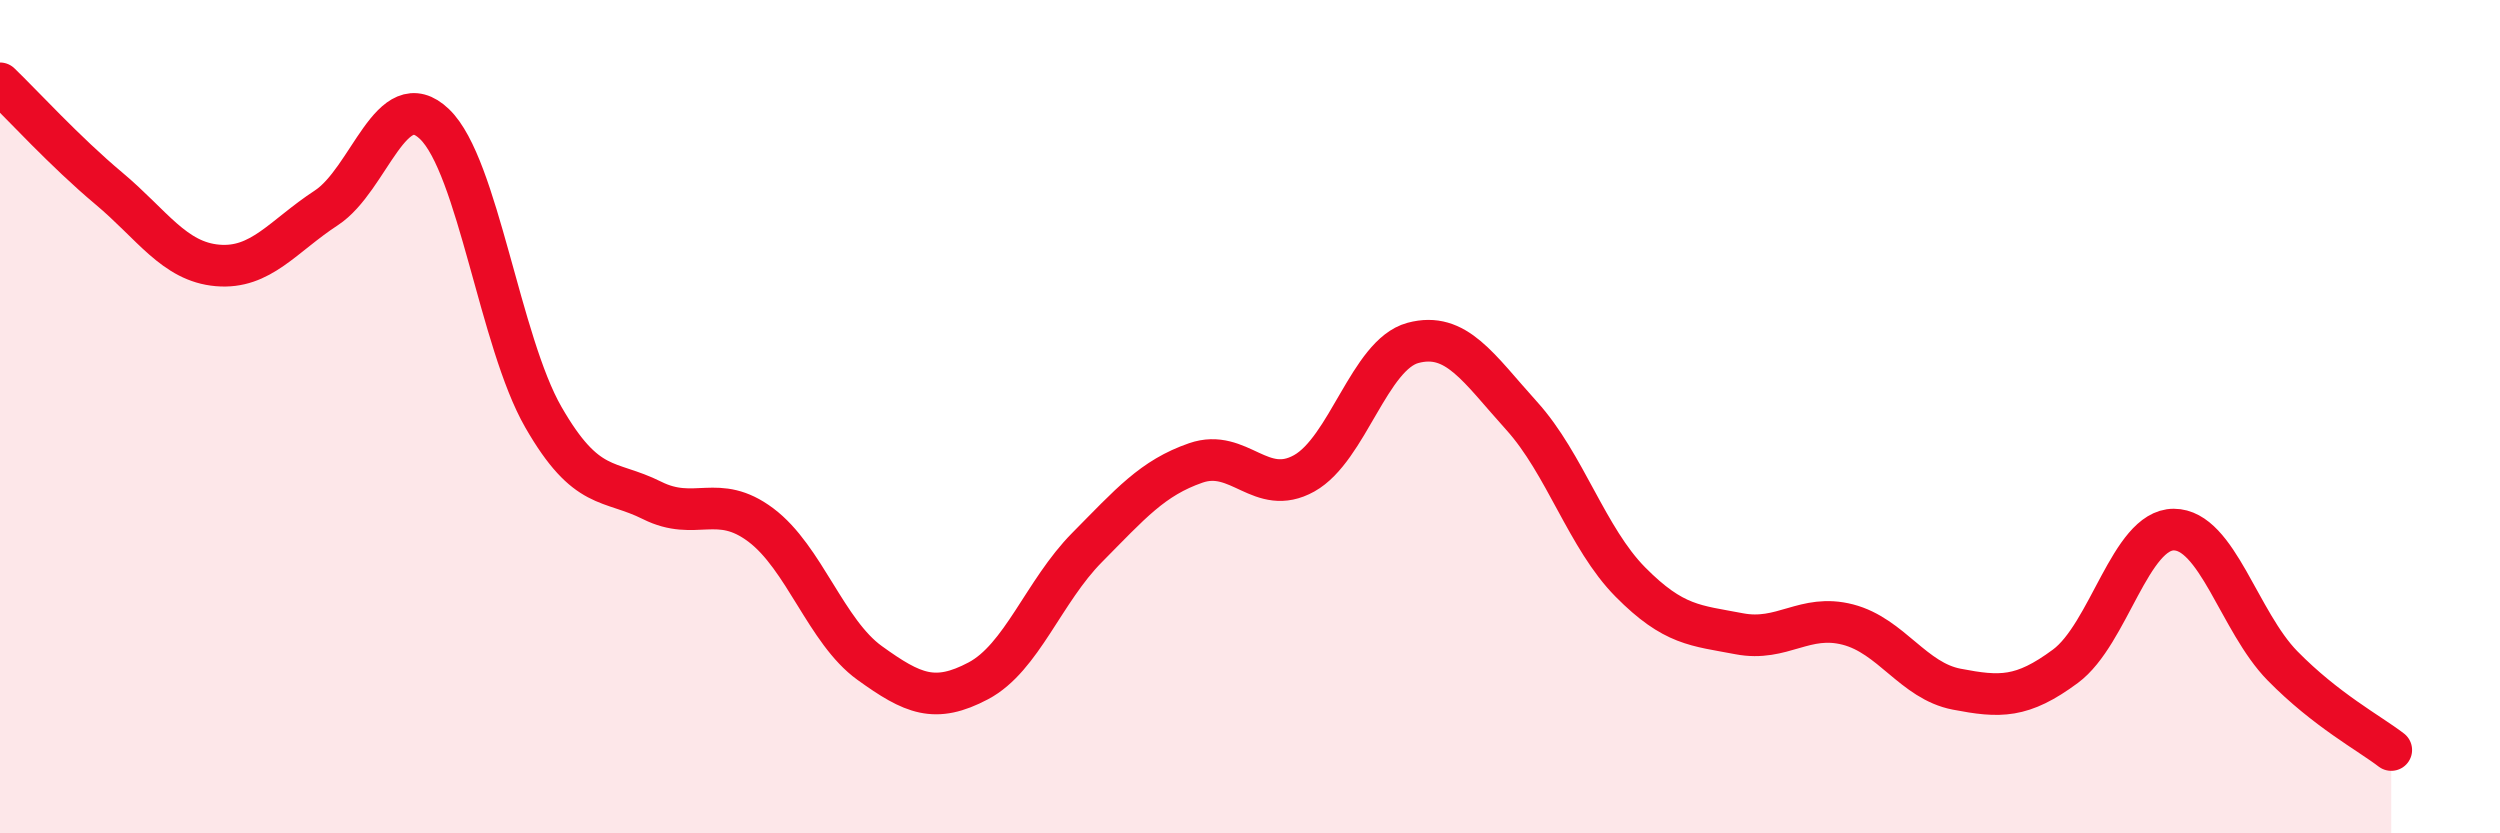
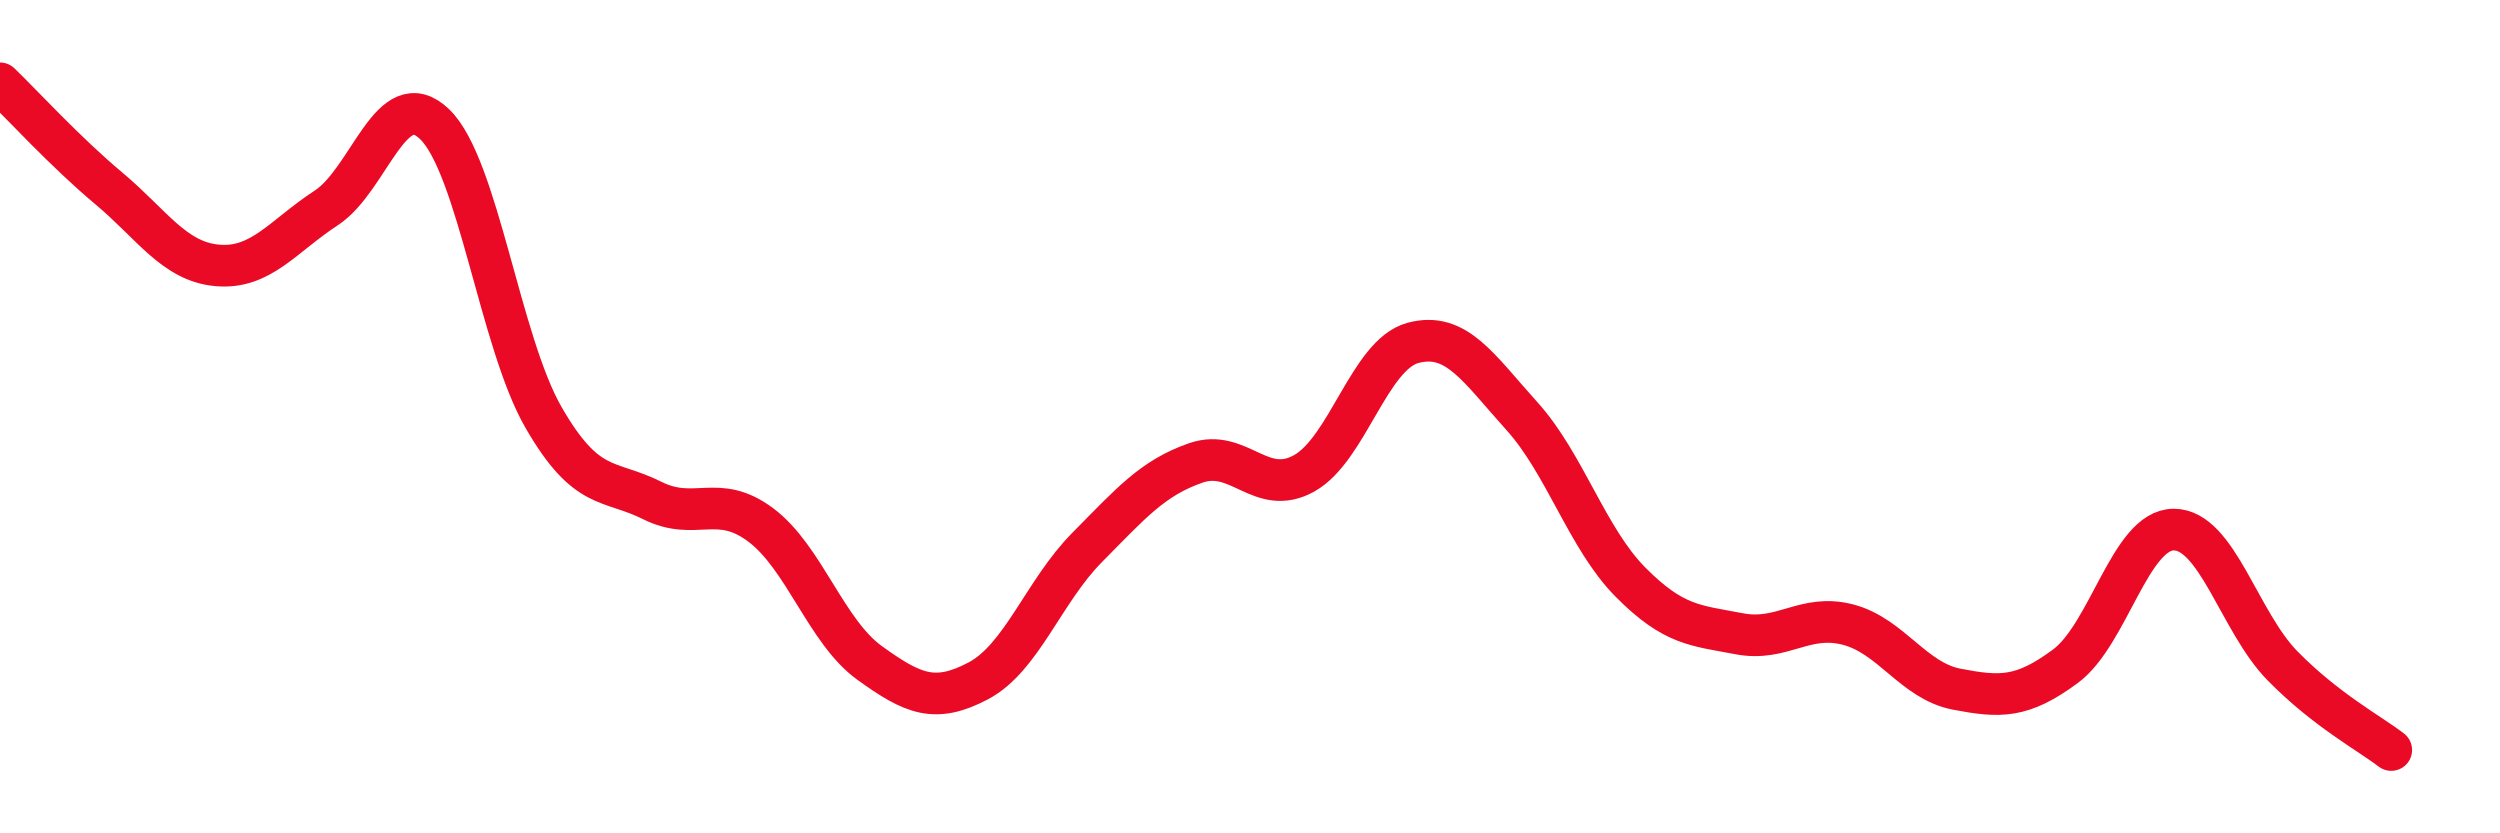
<svg xmlns="http://www.w3.org/2000/svg" width="60" height="20" viewBox="0 0 60 20">
-   <path d="M 0,2 C 0.52,2.5 1.57,3.65 2.61,4.52 C 3.65,5.39 4.18,6.28 5.22,6.37 C 6.26,6.46 6.79,5.67 7.83,4.99 C 8.87,4.31 9.39,1.98 10.43,2.98 C 11.47,3.98 12,8.2 13.04,10.01 C 14.08,11.82 14.61,11.49 15.65,12.01 C 16.69,12.53 17.22,11.82 18.26,12.6 C 19.3,13.38 19.83,15.16 20.87,15.91 C 21.91,16.66 22.44,16.89 23.48,16.34 C 24.52,15.79 25.05,14.19 26.09,13.14 C 27.13,12.09 27.66,11.47 28.7,11.11 C 29.74,10.75 30.26,11.94 31.3,11.36 C 32.34,10.78 32.87,8.51 33.91,8.23 C 34.95,7.95 35.48,8.83 36.52,9.98 C 37.56,11.13 38.09,12.92 39.13,13.97 C 40.17,15.02 40.7,15.01 41.74,15.21 C 42.78,15.41 43.31,14.72 44.35,14.99 C 45.39,15.26 45.92,16.34 46.96,16.54 C 48,16.74 48.53,16.76 49.57,15.99 C 50.61,15.22 51.13,12.71 52.17,12.71 C 53.21,12.71 53.74,14.92 54.78,15.98 C 55.82,17.04 56.87,17.6 57.39,18L57.39 20L0 20Z" fill="#EB0A25" opacity="0.1" stroke-linecap="round" stroke-linejoin="round" />
  <path d="M 0,2 C 0.52,2.5 1.57,3.65 2.61,4.52 C 3.65,5.39 4.18,6.28 5.22,6.37 C 6.26,6.46 6.79,5.67 7.83,4.99 C 8.87,4.31 9.39,1.98 10.43,2.98 C 11.47,3.98 12,8.2 13.04,10.01 C 14.08,11.82 14.61,11.49 15.65,12.01 C 16.69,12.53 17.22,11.82 18.26,12.6 C 19.3,13.38 19.83,15.16 20.87,15.91 C 21.91,16.66 22.44,16.89 23.48,16.34 C 24.52,15.79 25.05,14.19 26.09,13.14 C 27.13,12.09 27.66,11.47 28.7,11.11 C 29.74,10.75 30.26,11.94 31.3,11.36 C 32.34,10.78 32.87,8.51 33.91,8.23 C 34.95,7.95 35.48,8.83 36.52,9.98 C 37.56,11.13 38.09,12.92 39.13,13.97 C 40.17,15.02 40.7,15.01 41.74,15.21 C 42.78,15.41 43.31,14.72 44.35,14.99 C 45.39,15.26 45.92,16.34 46.96,16.54 C 48,16.74 48.53,16.76 49.57,15.99 C 50.61,15.22 51.13,12.71 52.17,12.71 C 53.21,12.71 53.74,14.92 54.78,15.98 C 55.82,17.04 56.87,17.6 57.39,18" stroke="#EB0A25" stroke-width="1" fill="none" stroke-linecap="round" stroke-linejoin="round" />
</svg>